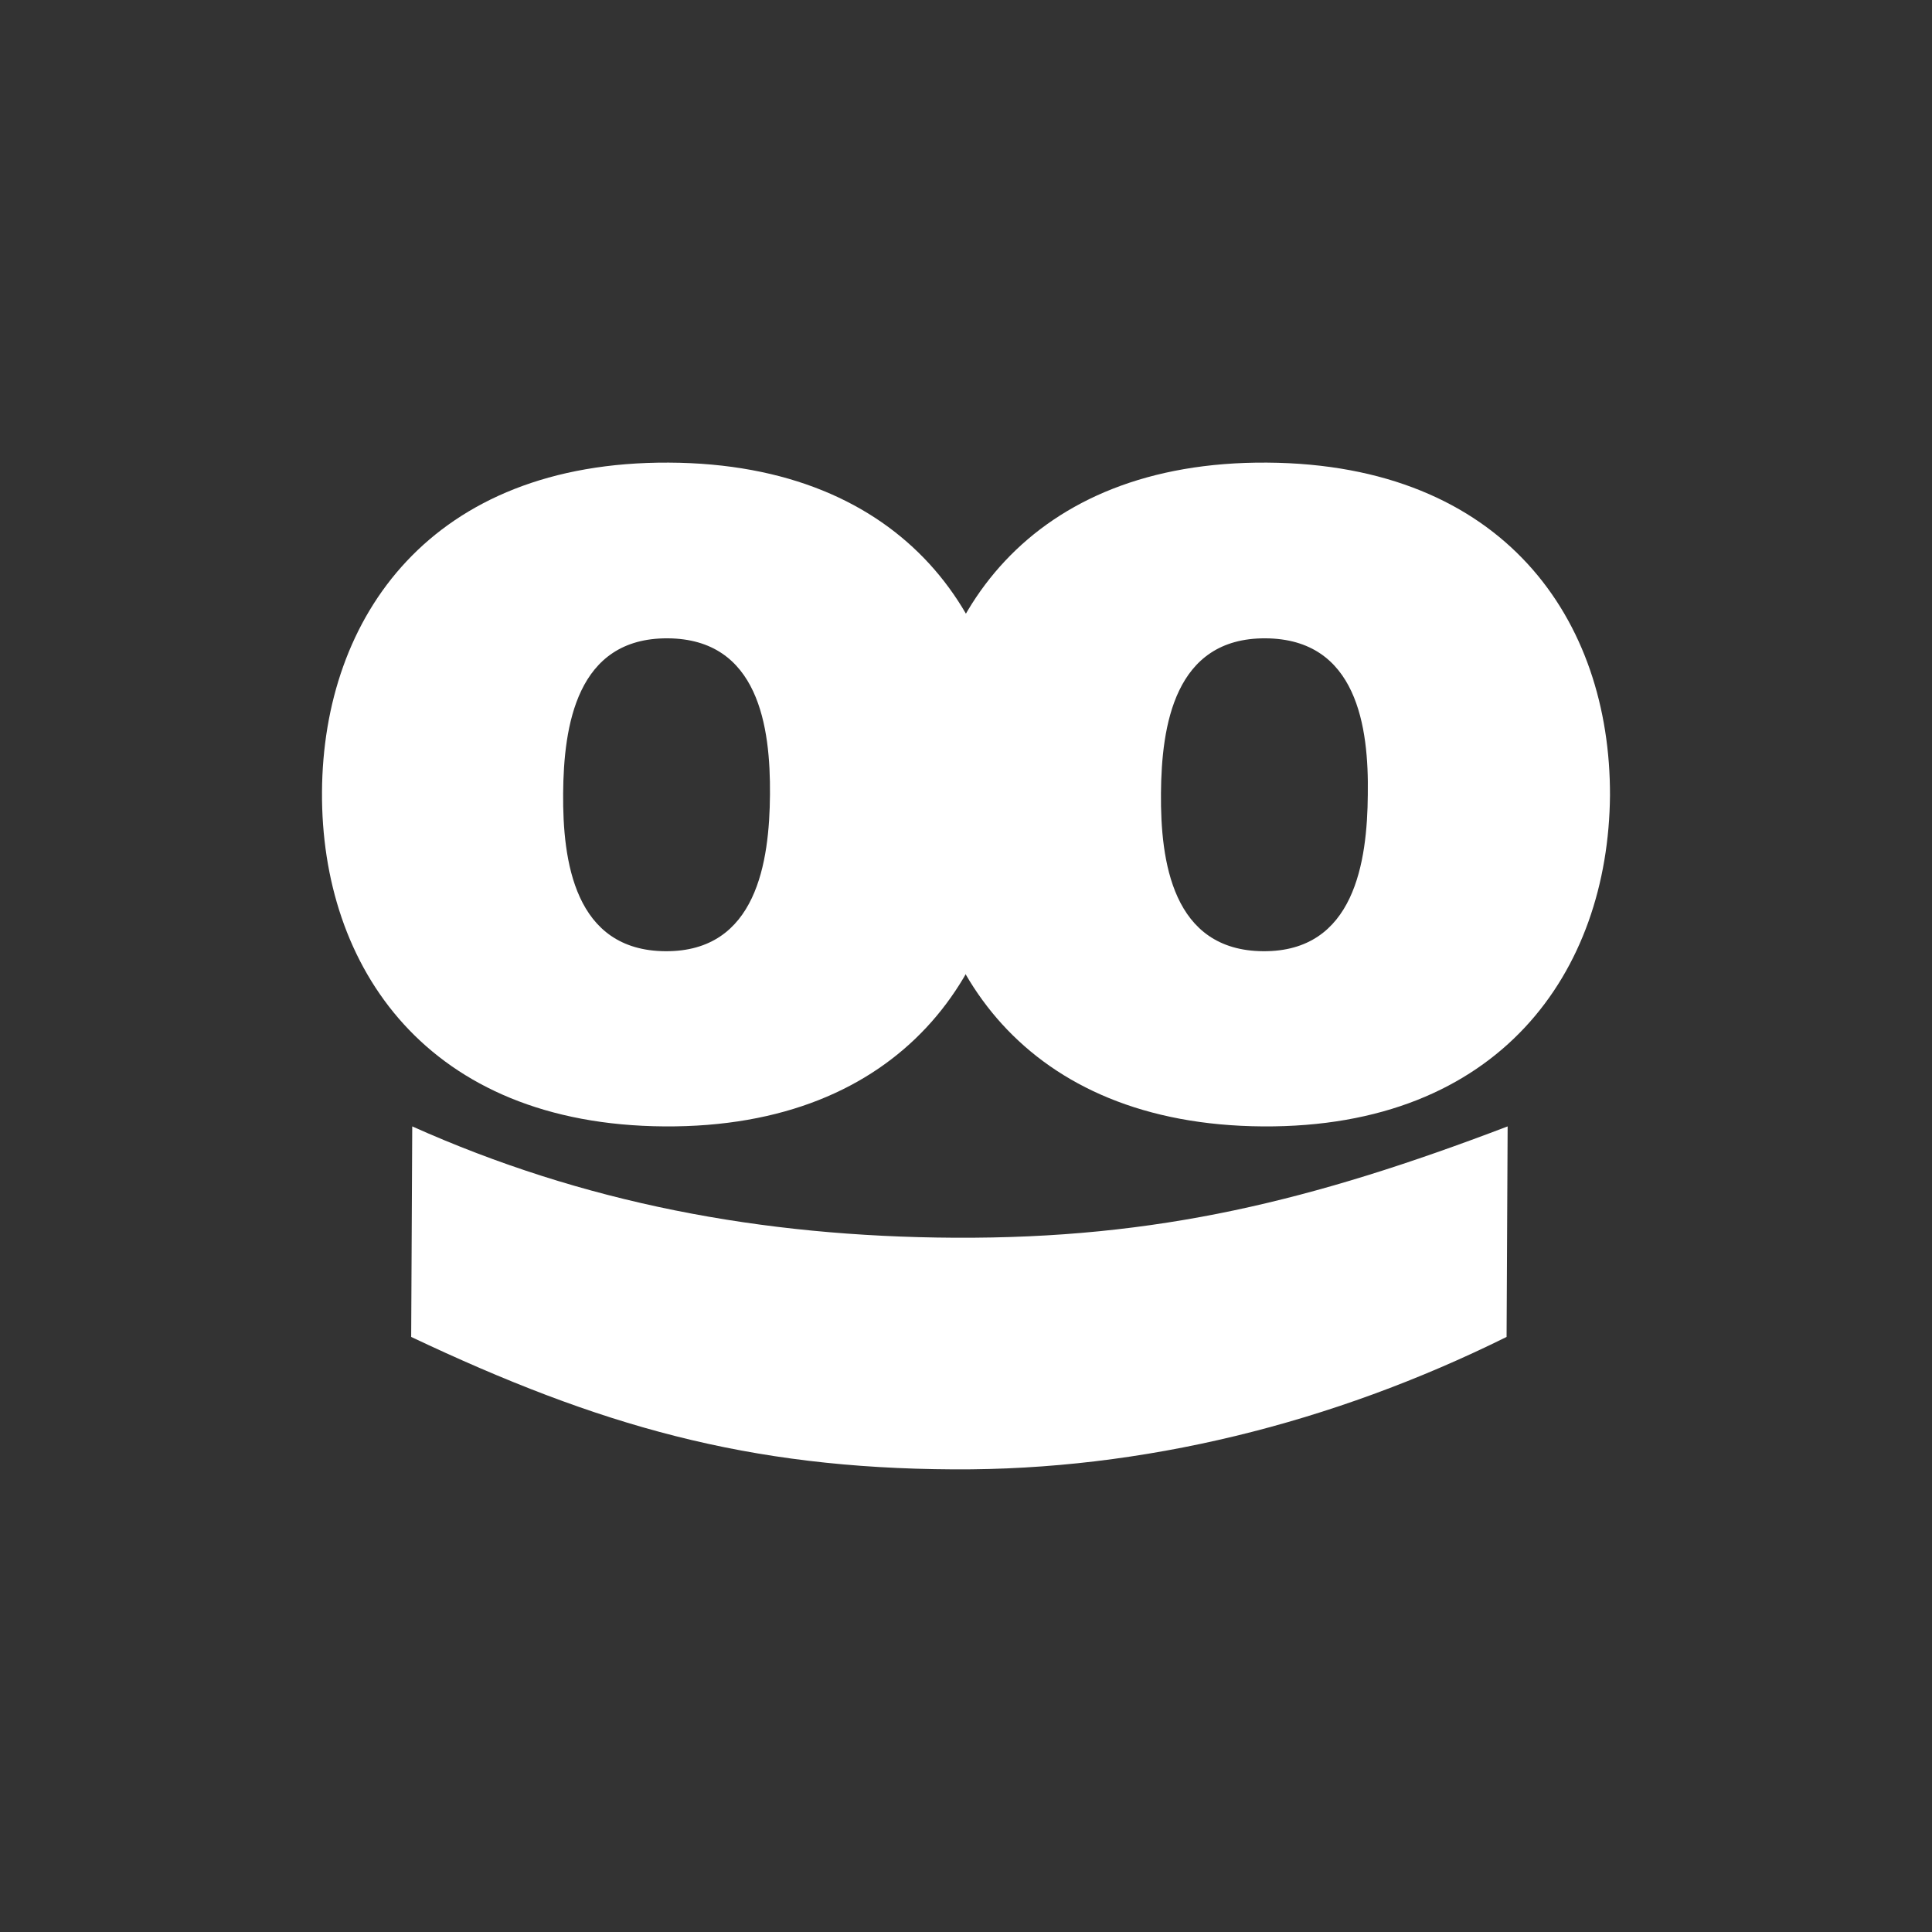
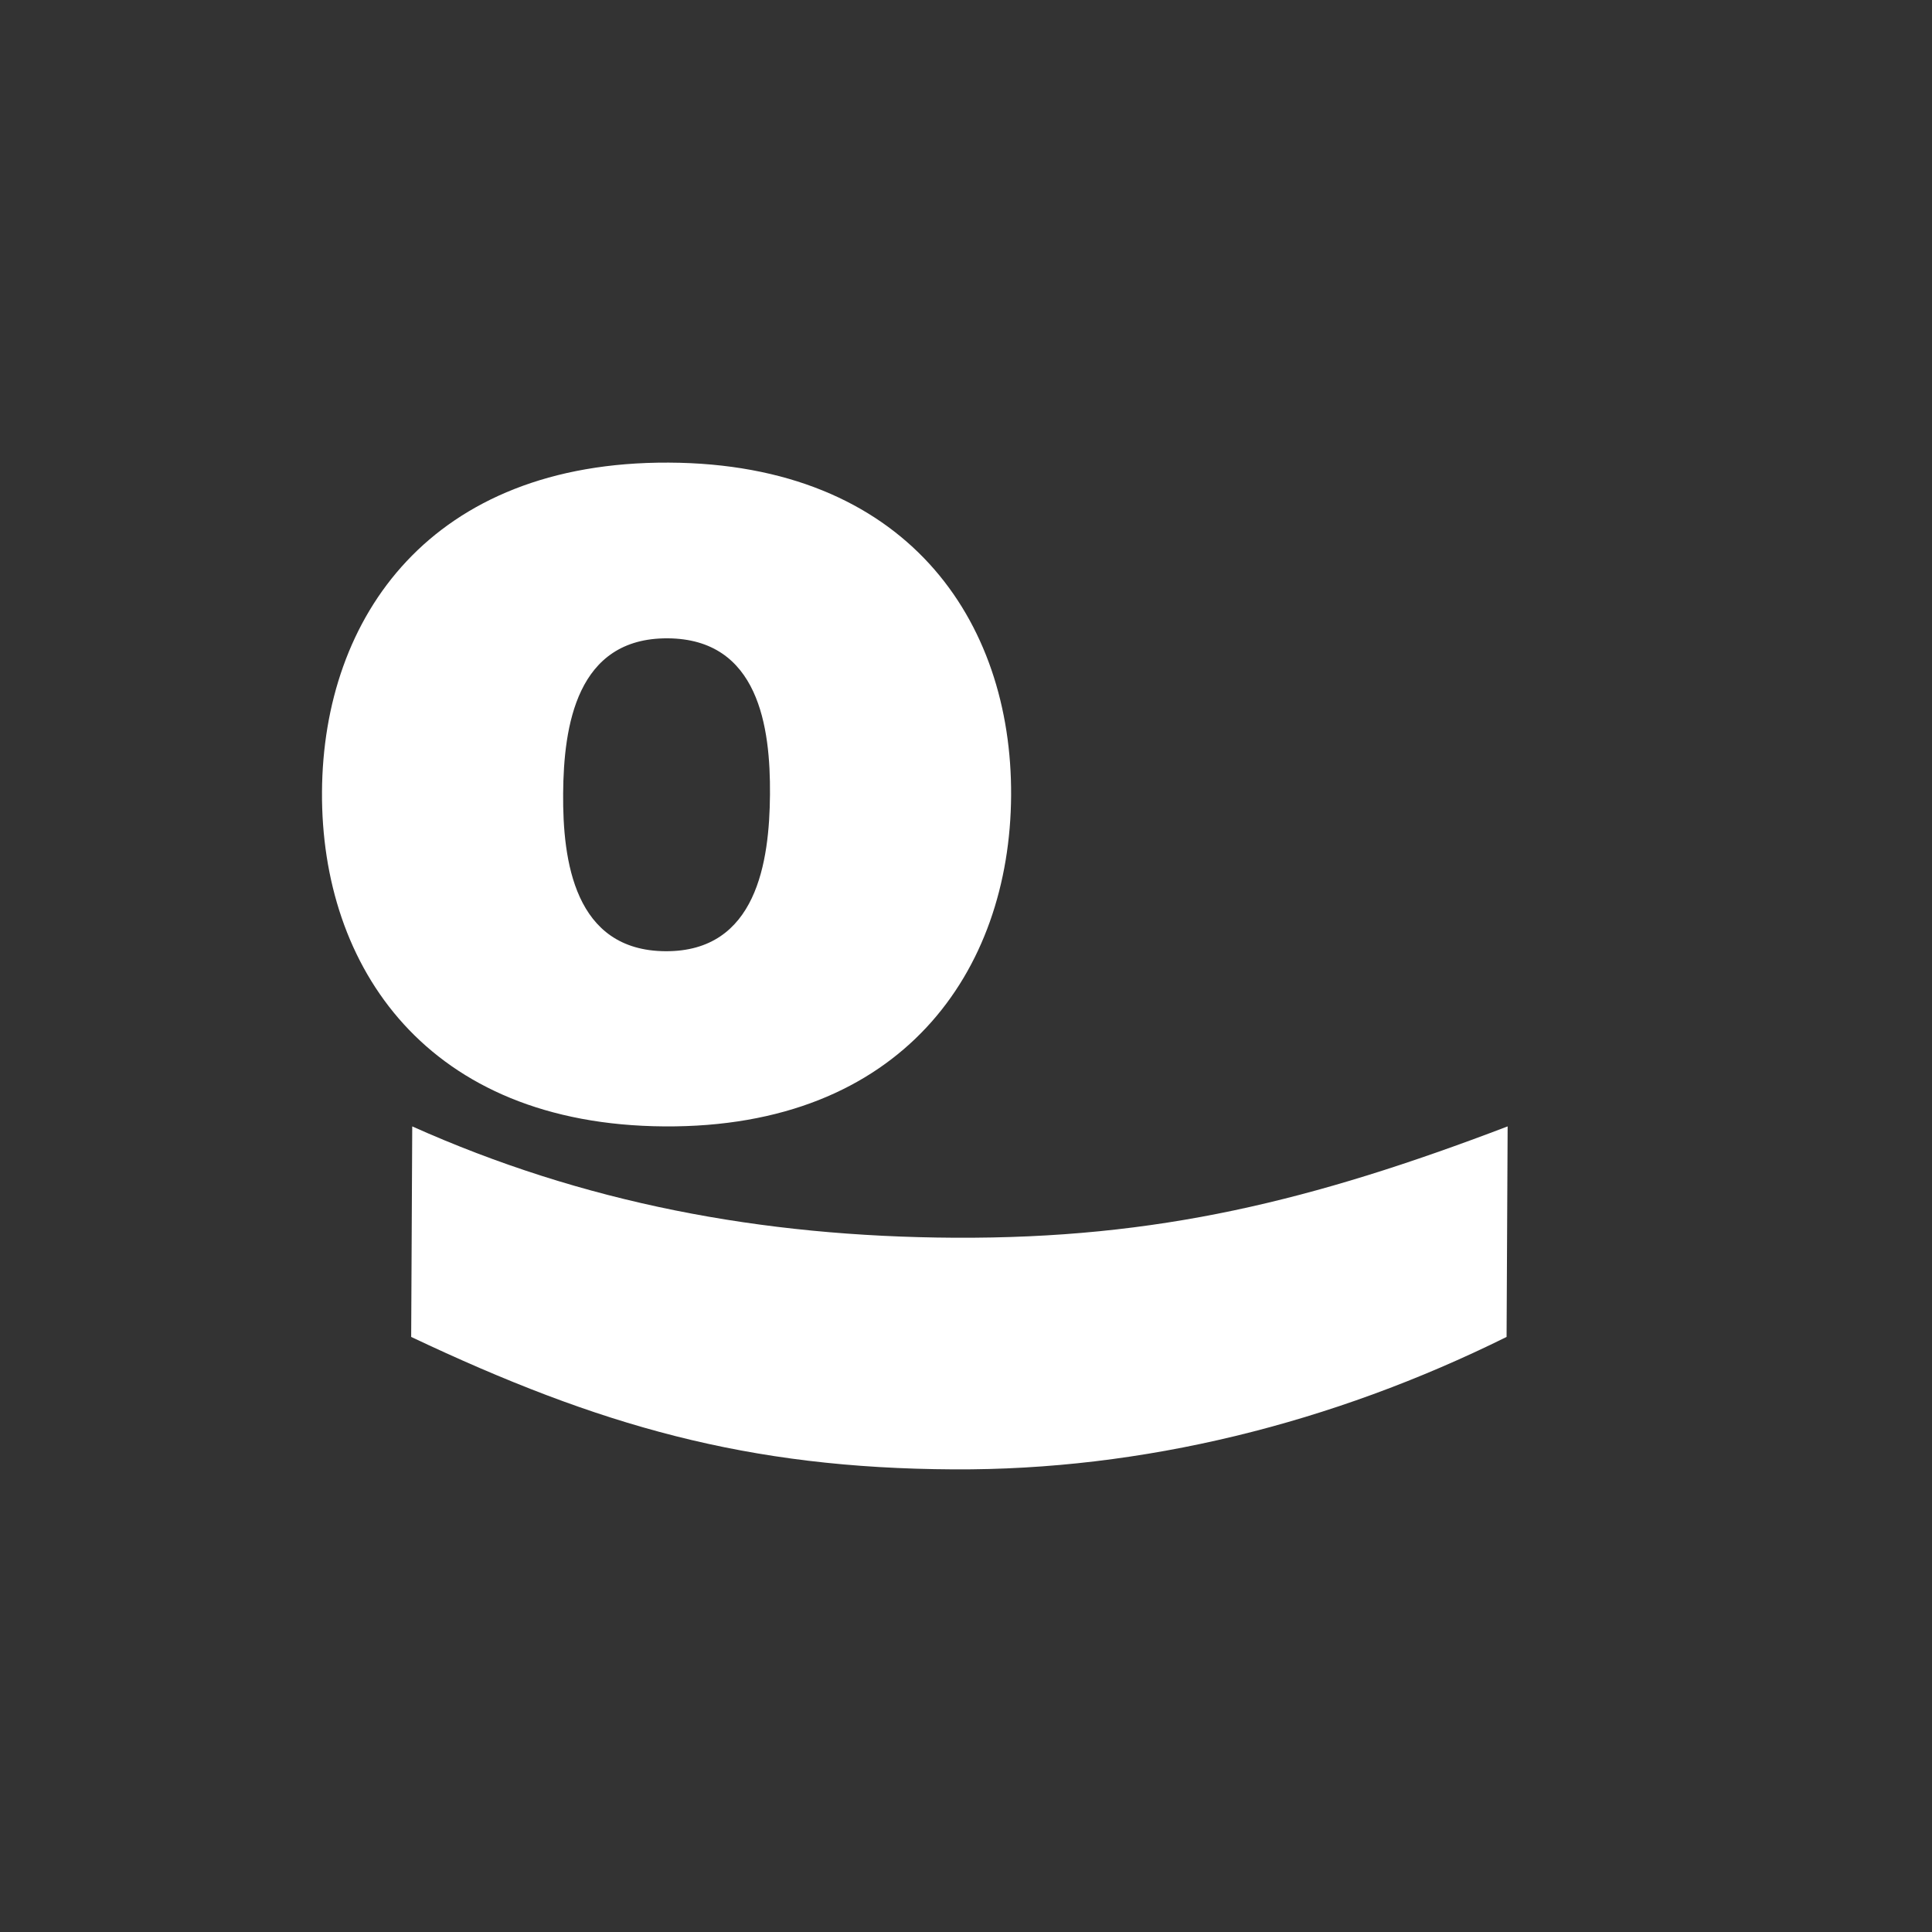
<svg xmlns="http://www.w3.org/2000/svg" id="Layer_1" data-name="Layer 1" viewBox="0 0 300 300">
  <rect x="0" y="0" width="300" height="300" fill="#333333" stroke="none" />
  <path d="M103.667,99.119c-14.174-.082-16.141,13.683-16.223,24.088s1.721,24.416,15.895,24.498,16.141-13.929,16.223-24.334-1.721-24.17-15.895-24.252m-.492,75.788c-36.87-.246-53.338-24.744-53.175-51.946s16.96-51.29,53.83-51.126,53.338,24.498,53.175,51.7c-.164,27.284-16.96,51.618-53.83,51.372" fill="#fff" />
-   <path d="M196.497,99.119c-14.174-.082-16.141,13.683-16.223,24.088s1.721,24.416,15.895,24.498,16.141-13.929,16.223-24.334c.164-10.405-1.639-24.17-15.895-24.252m-.41,75.788c-36.87-.246-53.338-24.744-53.175-51.946s16.96-51.372,53.83-51.126,53.338,24.498,53.256,51.7c-.246,27.284-17.042,51.618-53.912,51.372" fill="#fff" />
  <path d="M64.012,174.907c26.546,11.88,54.158,17.124,84.227,17.288,31.544.164,55.551-5.735,85.866-17.288l-.164,32.691c-27.12,13.437-56.534,20.729-85.866,20.565-31.954-.164-54.977-6.718-84.227-20.565Z" fill="#fff" />
</svg>